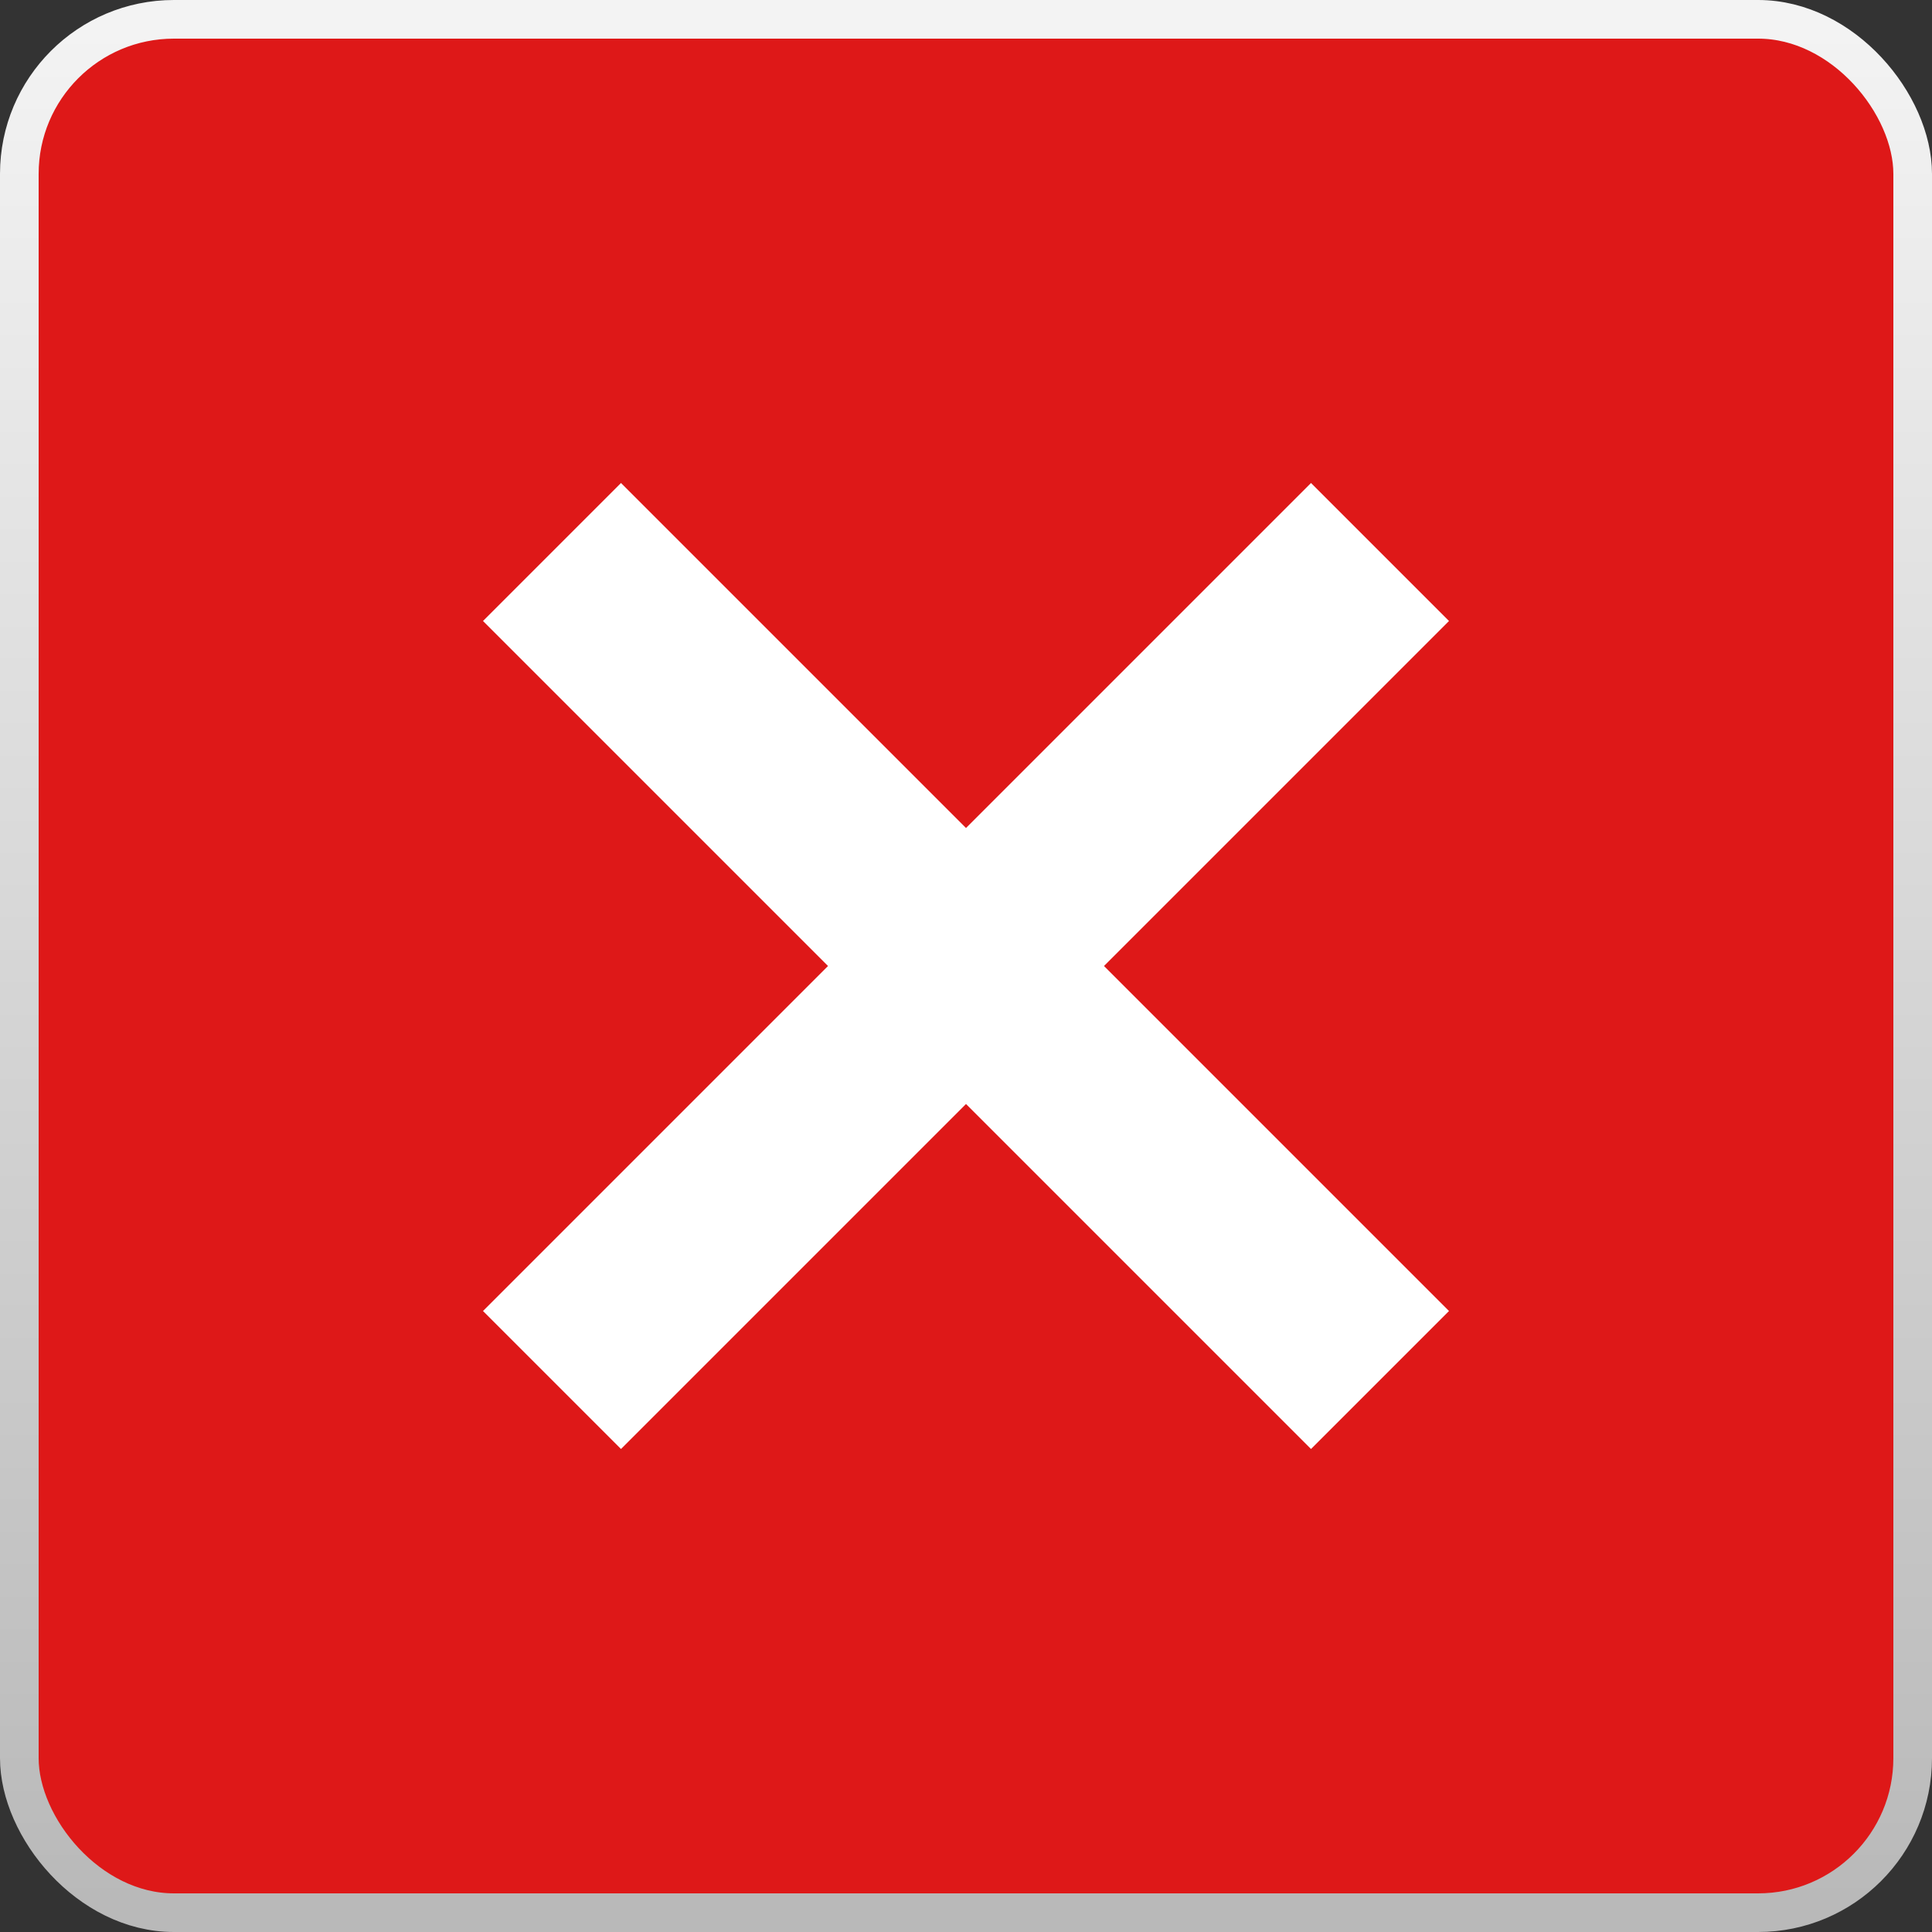
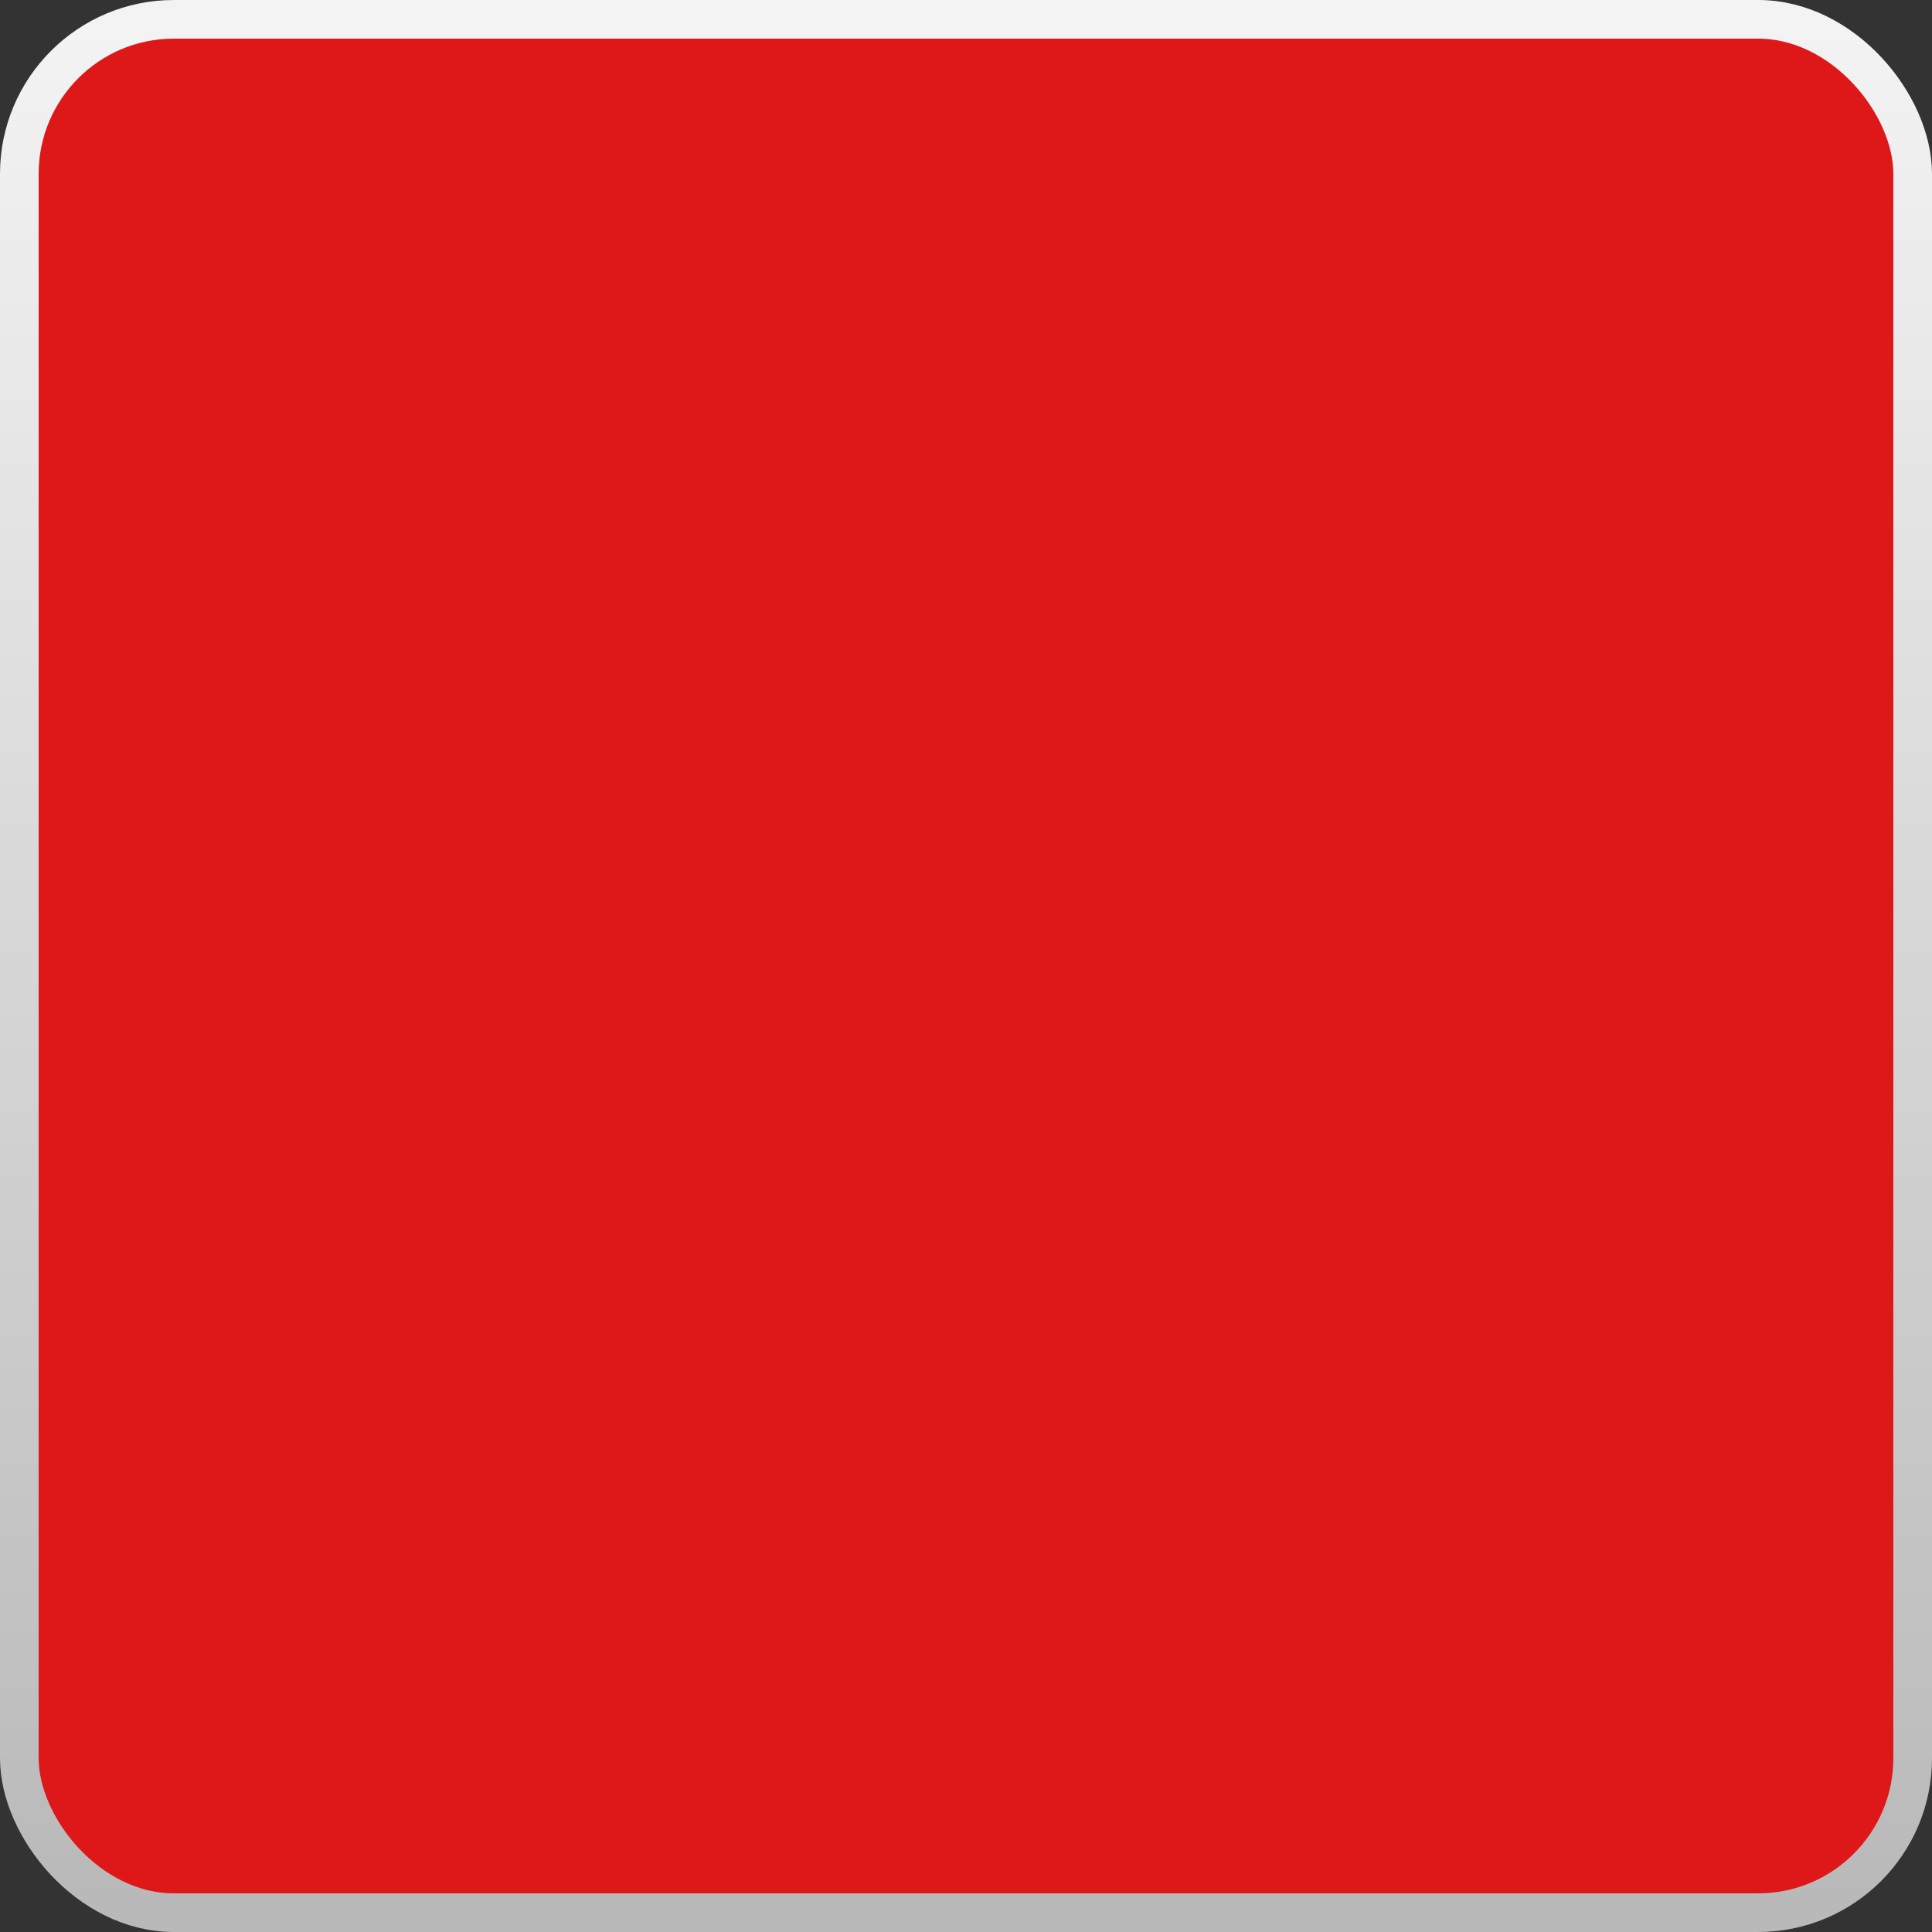
<svg xmlns="http://www.w3.org/2000/svg" width="40" height="40" viewBox="0 0 40 40">
  <rect x="0" y="0" width="40" height="40" fill="#333333" stroke="none" />
  <defs>
    <linearGradient x1="50%" y1="0%" x2="50%" y2="100%" id="l9uua30a2a">
      <stop stop-color="#F3F3F3" offset="0%" />
      <stop stop-color="#B9B9B9" offset="100%" />
    </linearGradient>
  </defs>
  <g fill="none" fill-rule="evenodd">
    <rect stroke="url(#l9uua30a2a)" stroke-width=".8" fill="#DE1818" x=".4" y=".4" width="39.2" height="39.2" rx="3.2" />
-     <path fill="#FFF" d="M30 27.143 27.143 30 20 22.857 12.857 30 10 27.143 17.143 20 10 12.857 12.857 10 20 17.143 27.143 10 30 12.857 22.857 20z" />
  </g>
</svg>